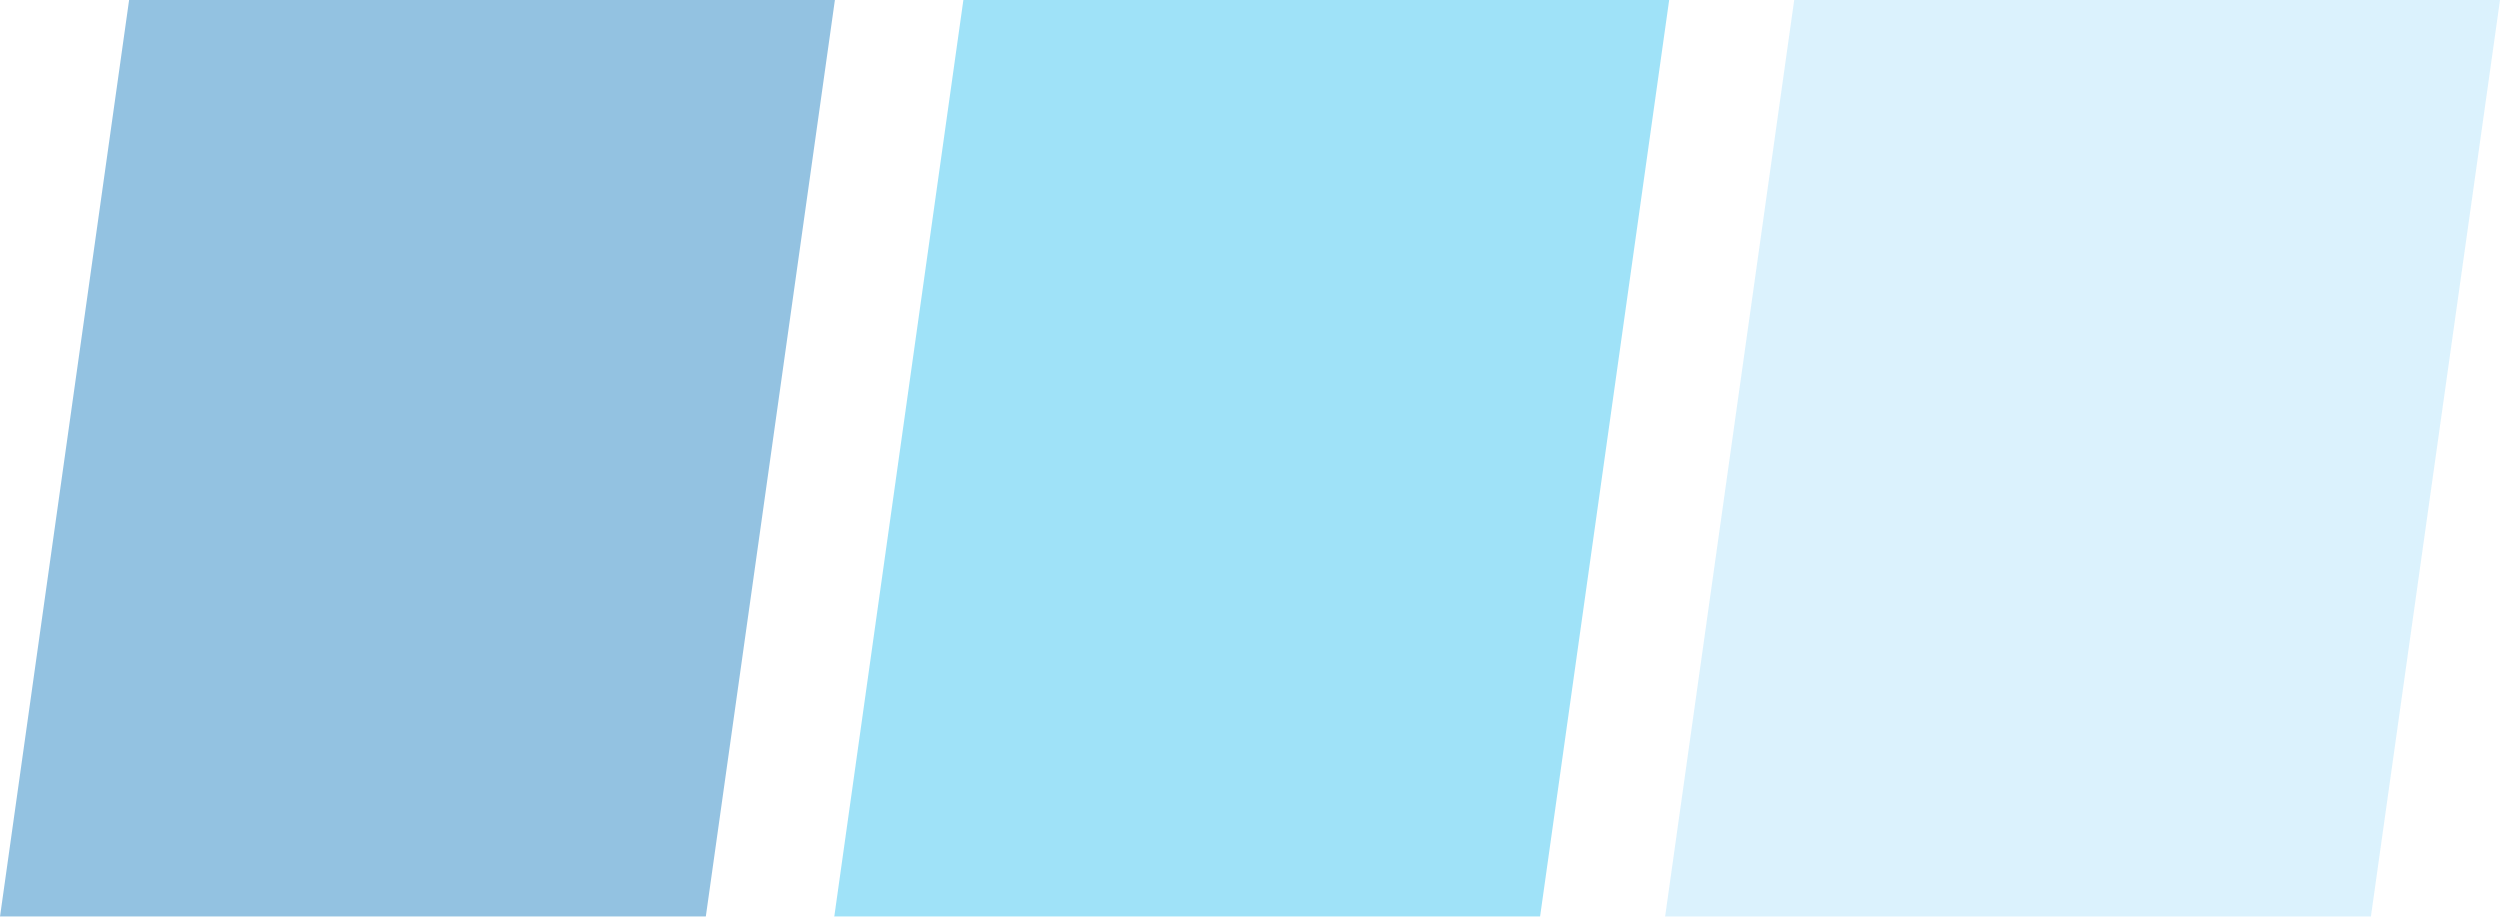
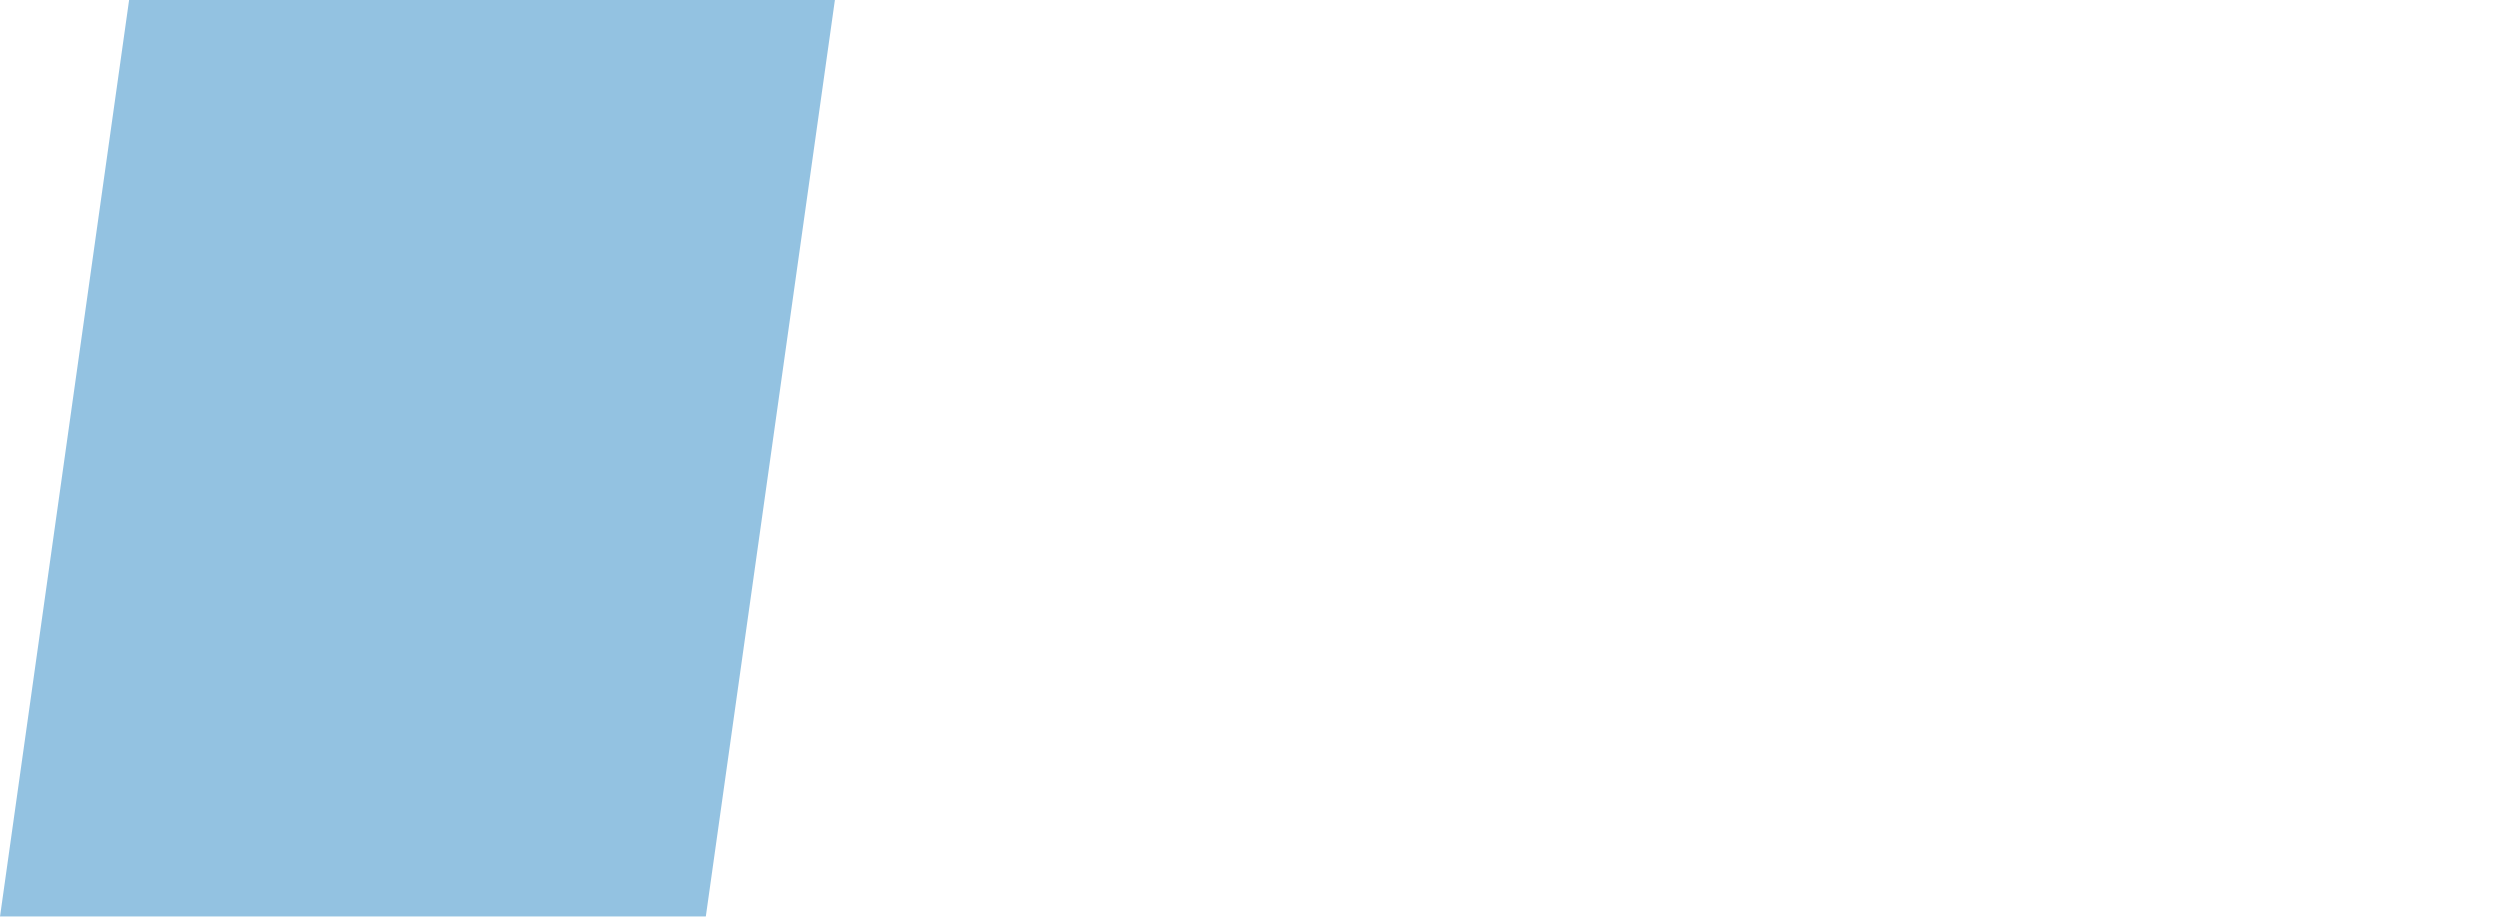
<svg xmlns="http://www.w3.org/2000/svg" width="809" height="296.633">
  <g data-name="Group 1" opacity=".434">
    <path data-name="Path 1" d="M41.779 0h228.394l-41.78 296.633H0z" fill="#0772ba" />
-     <path data-name="Path 2" d="M311.748 0h228.394l-41.78 296.633H269.969z" fill="#22bdef" />
-     <path data-name="Path 3" d="M580.606 0H809l-41.78 296.633H538.827z" fill="#ade1fa" />
  </g>
</svg>